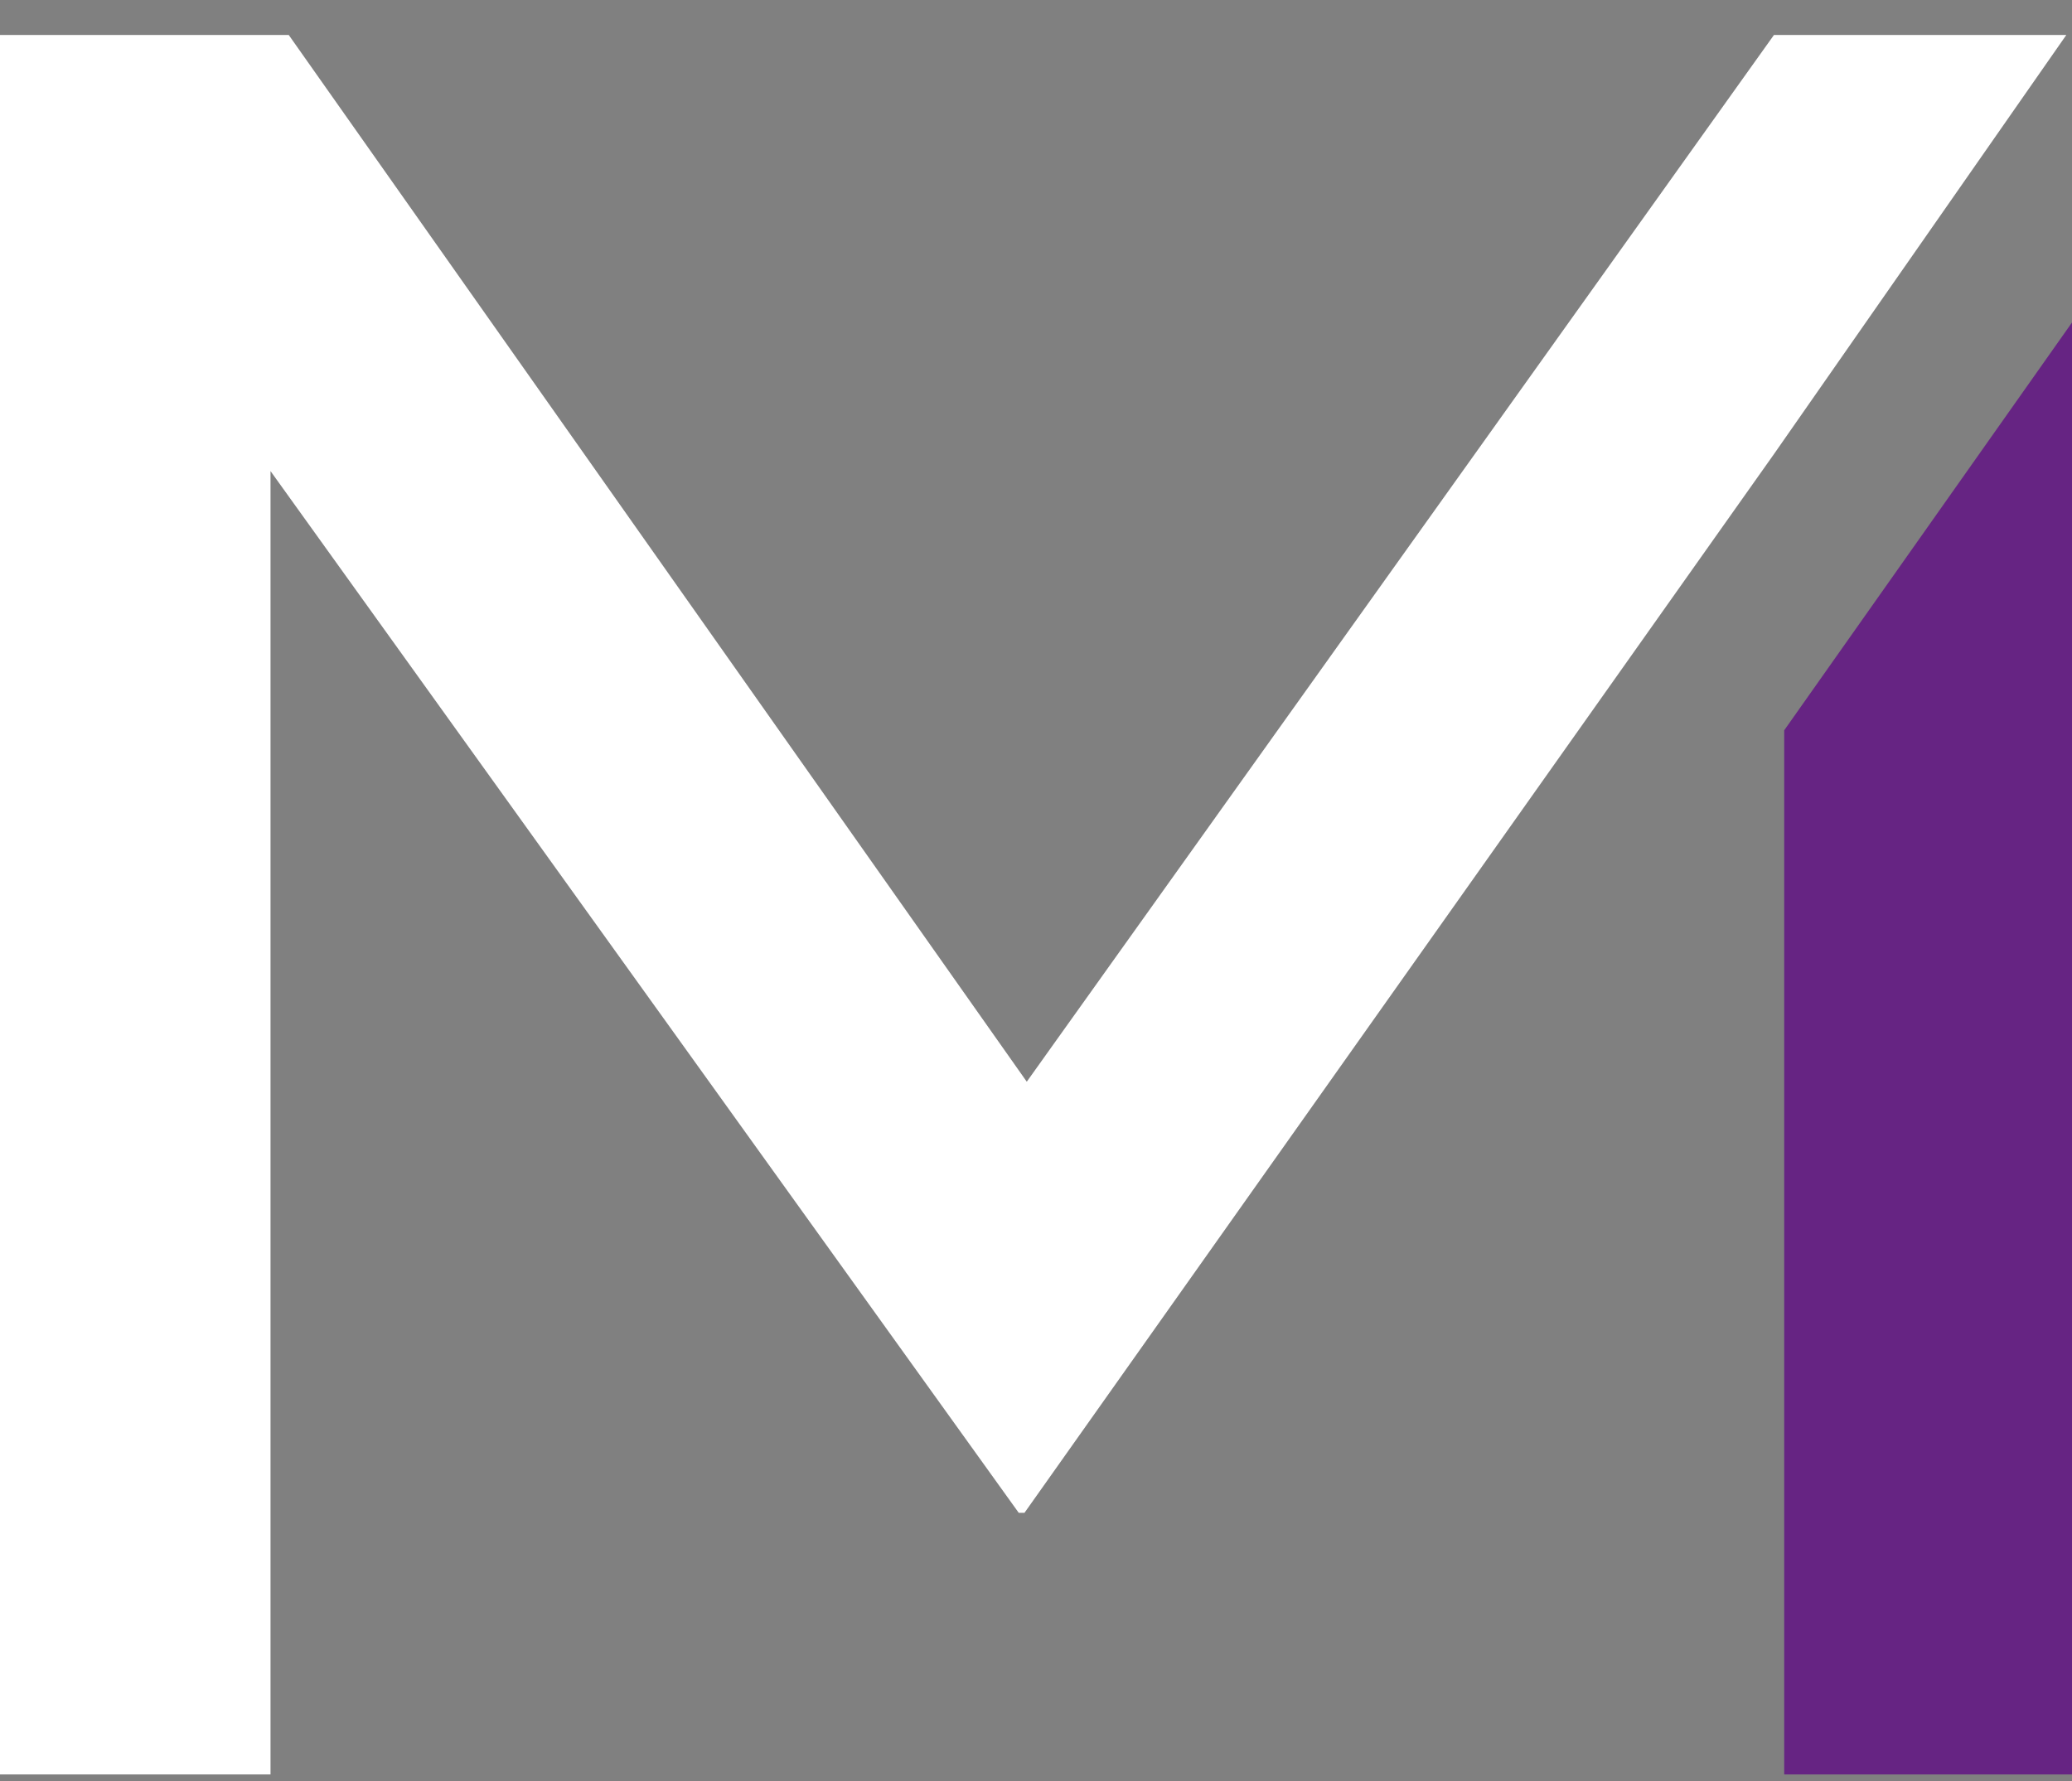
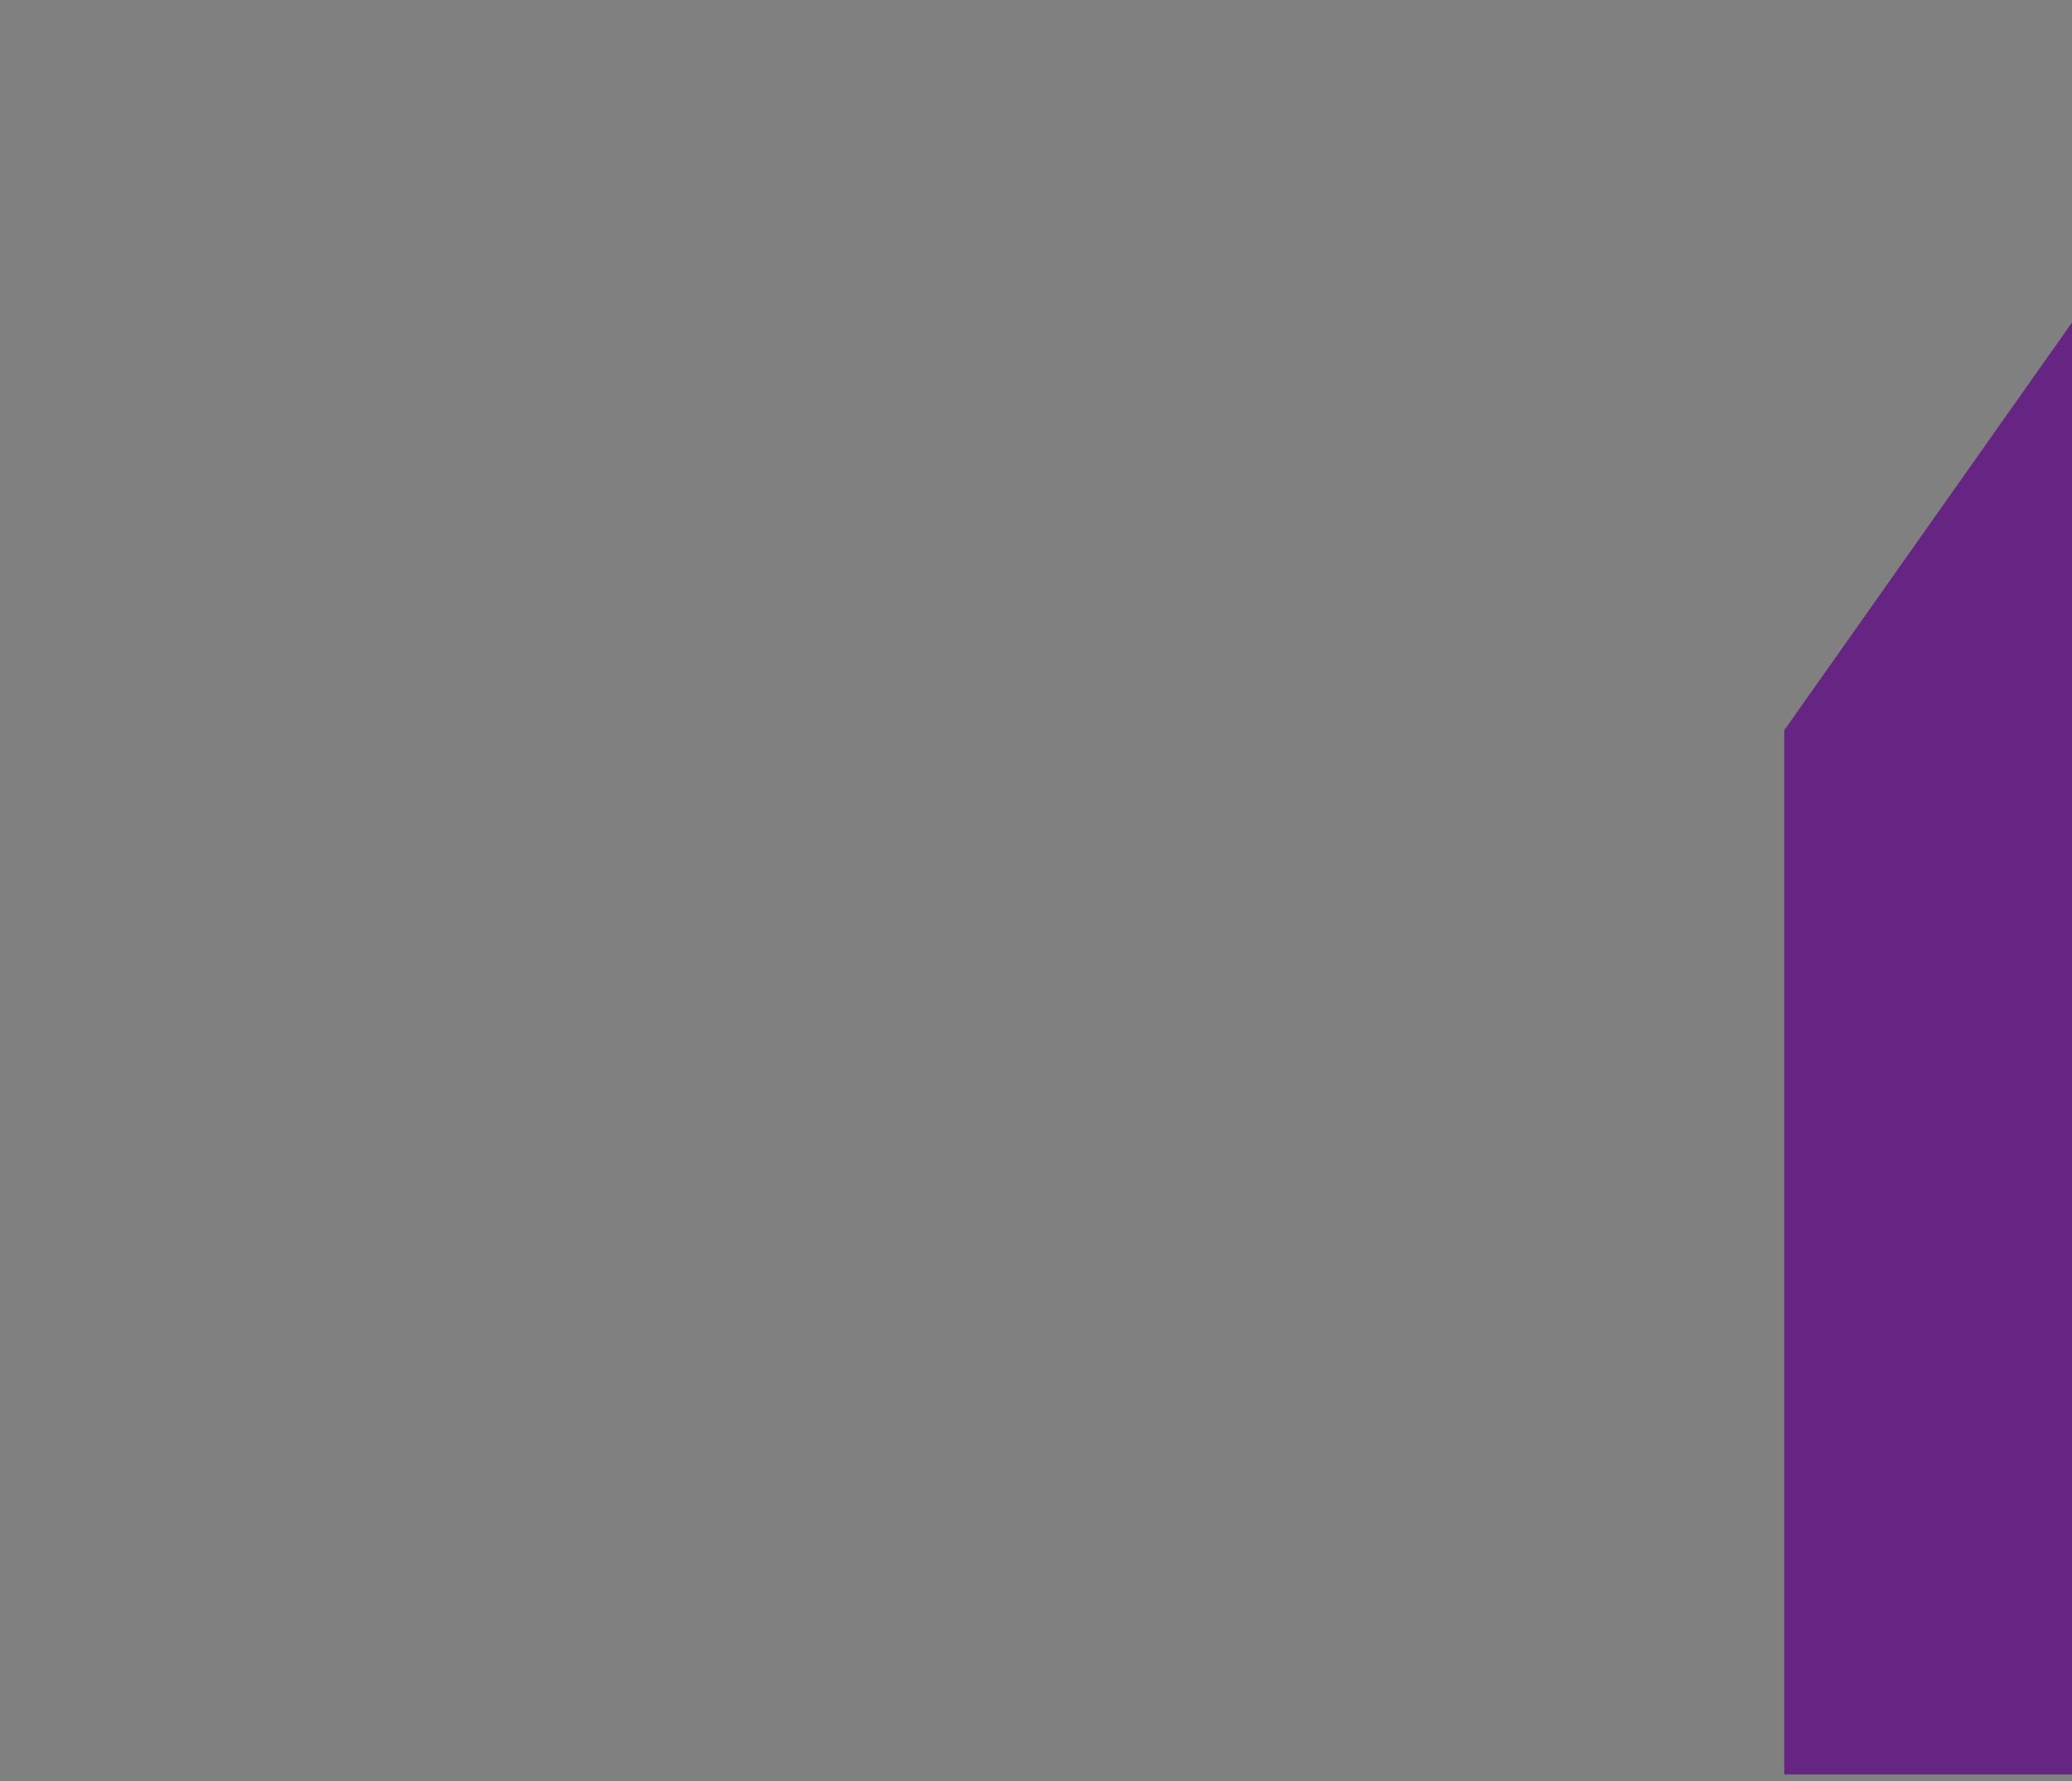
<svg xmlns="http://www.w3.org/2000/svg" width="57" height="49" viewBox="0 0 57 49" fill="none">
  <rect x="0" y="0" width="57" height="49" fill="#808080" stroke="none" />
-   <path d="M57 48.817H49.083V20.091L57 8.872V48.817Z" fill="#662483" />
-   <path fill-rule="evenodd" clip-rule="evenodd" d="M0 48.817V0.962H7.943L28.246 29.759L48.801 0.962H56.844L48.805 12.487L28.183 41.619H28.025L7.442 12.96V48.817H0Z" fill="white" />
+   <path d="M57 48.817H49.083V20.091L57 8.872Z" fill="#662483" />
</svg>